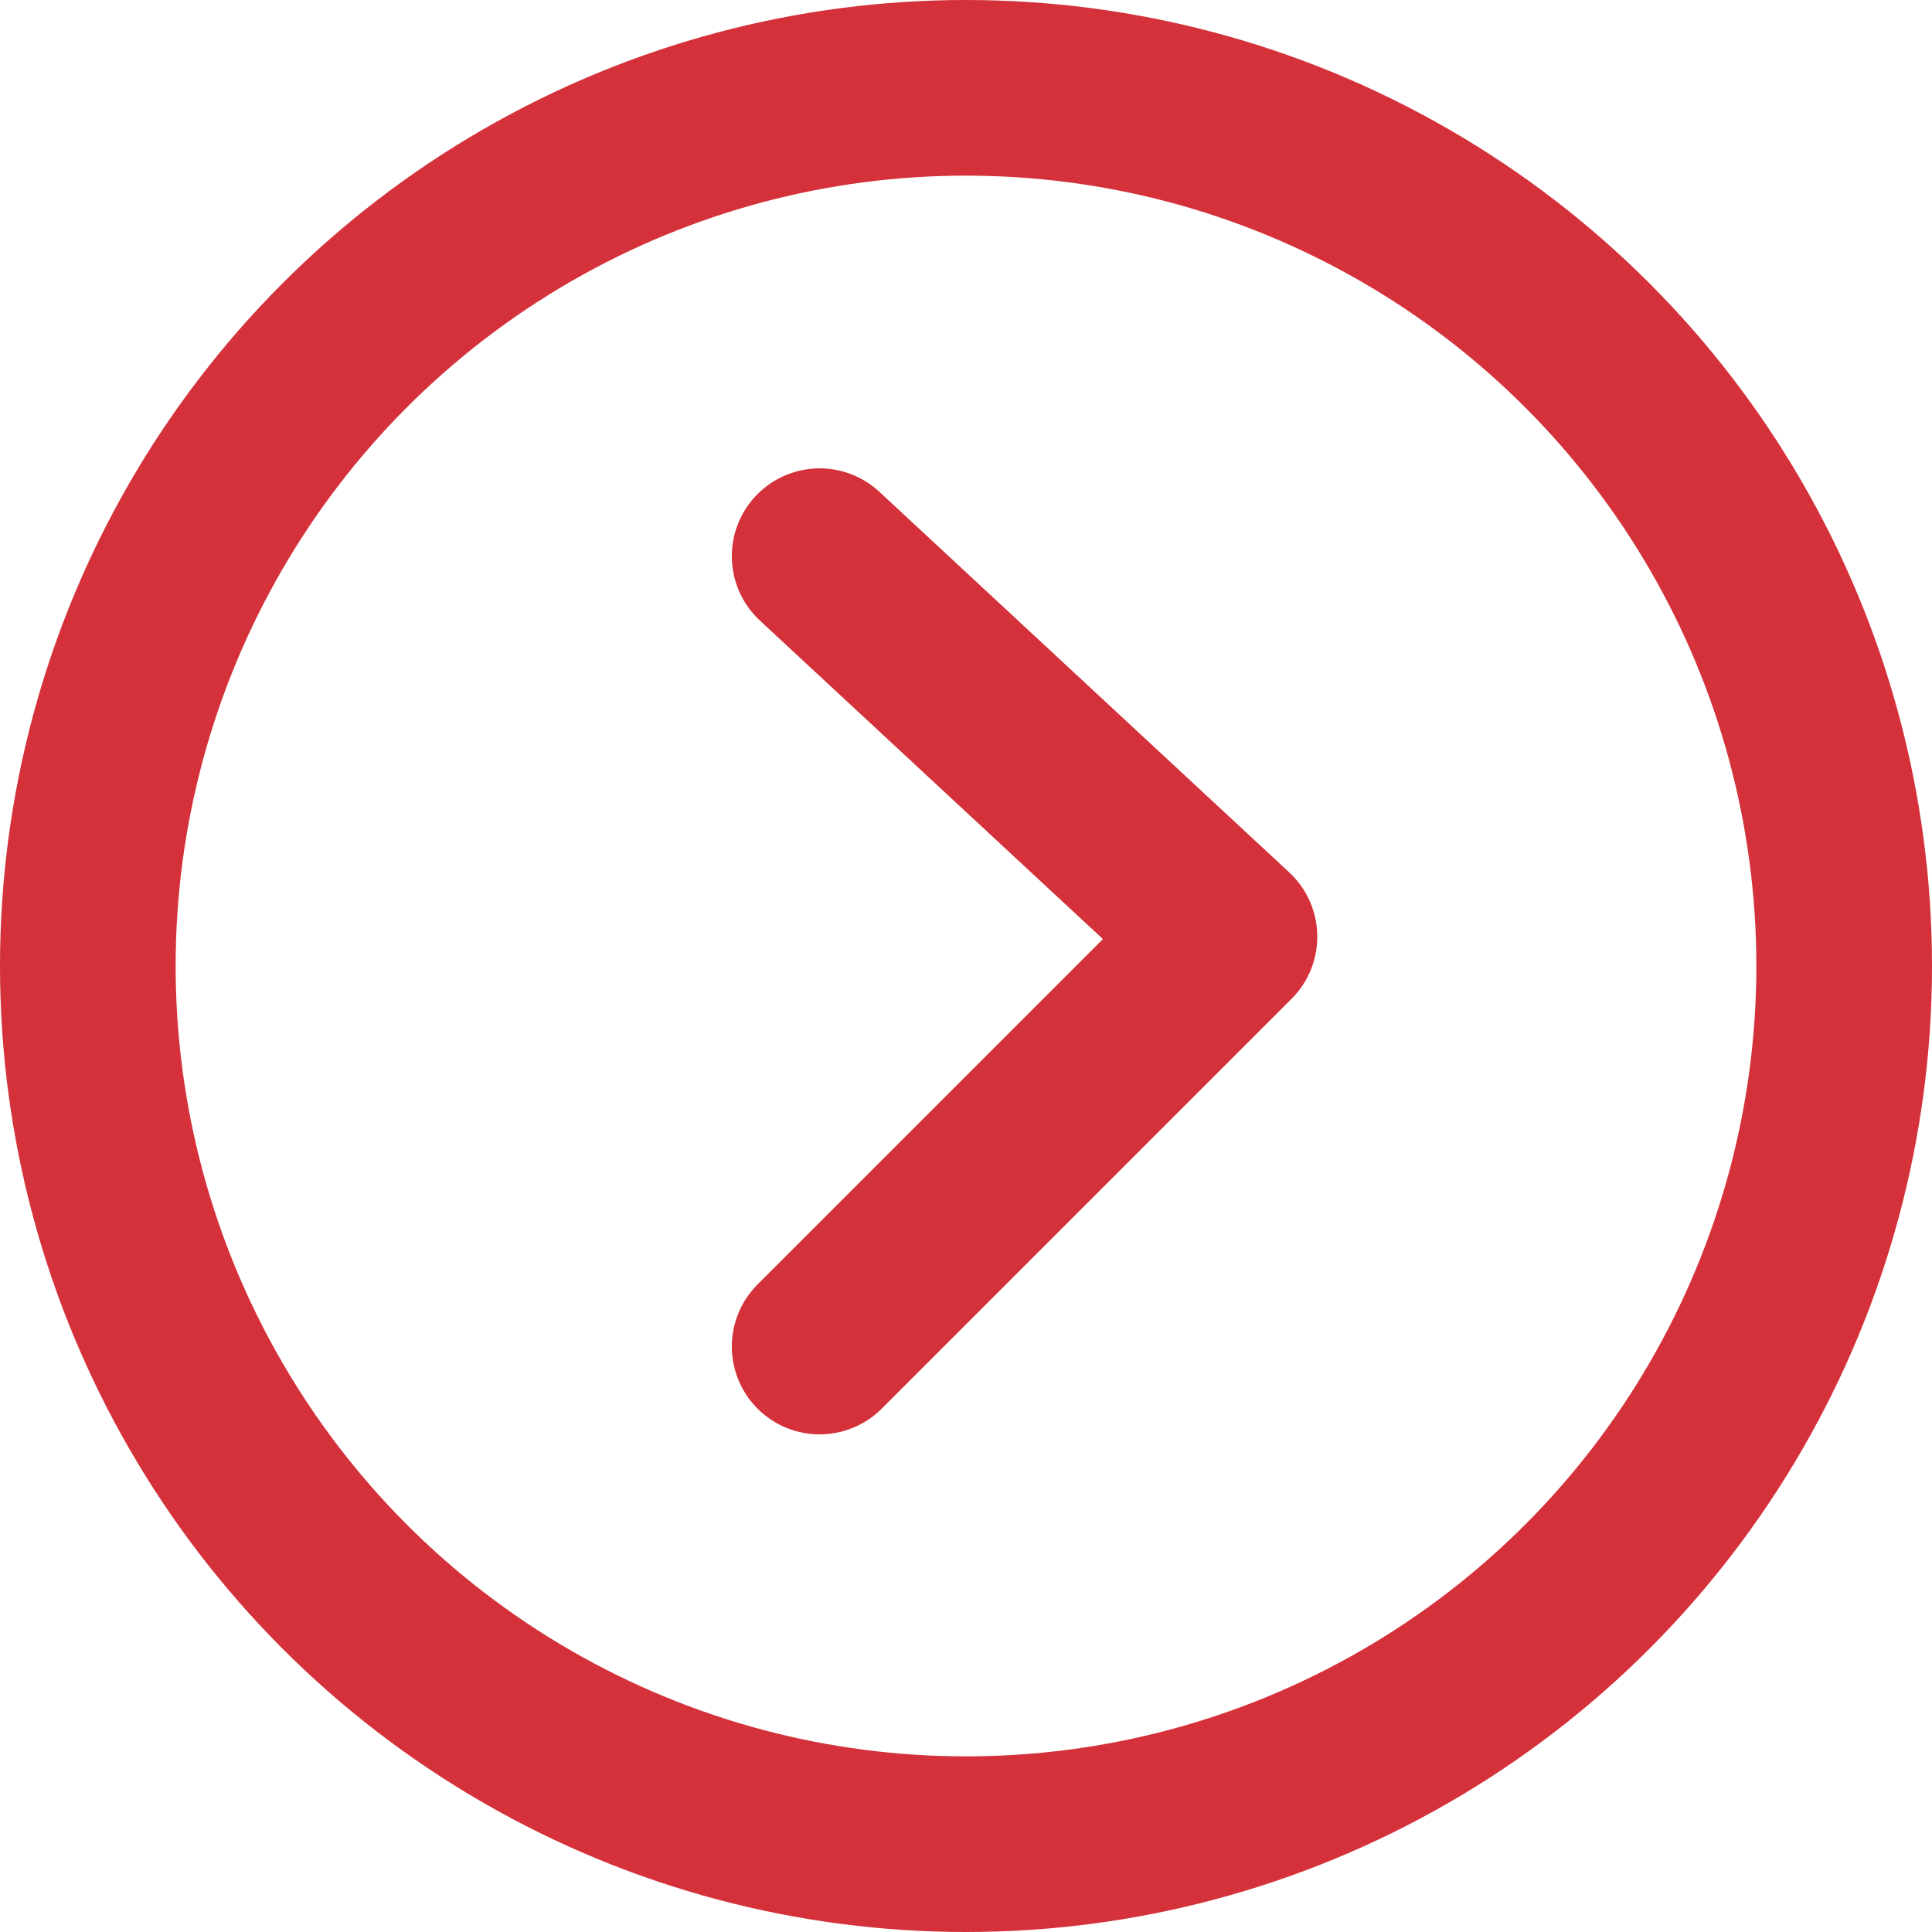
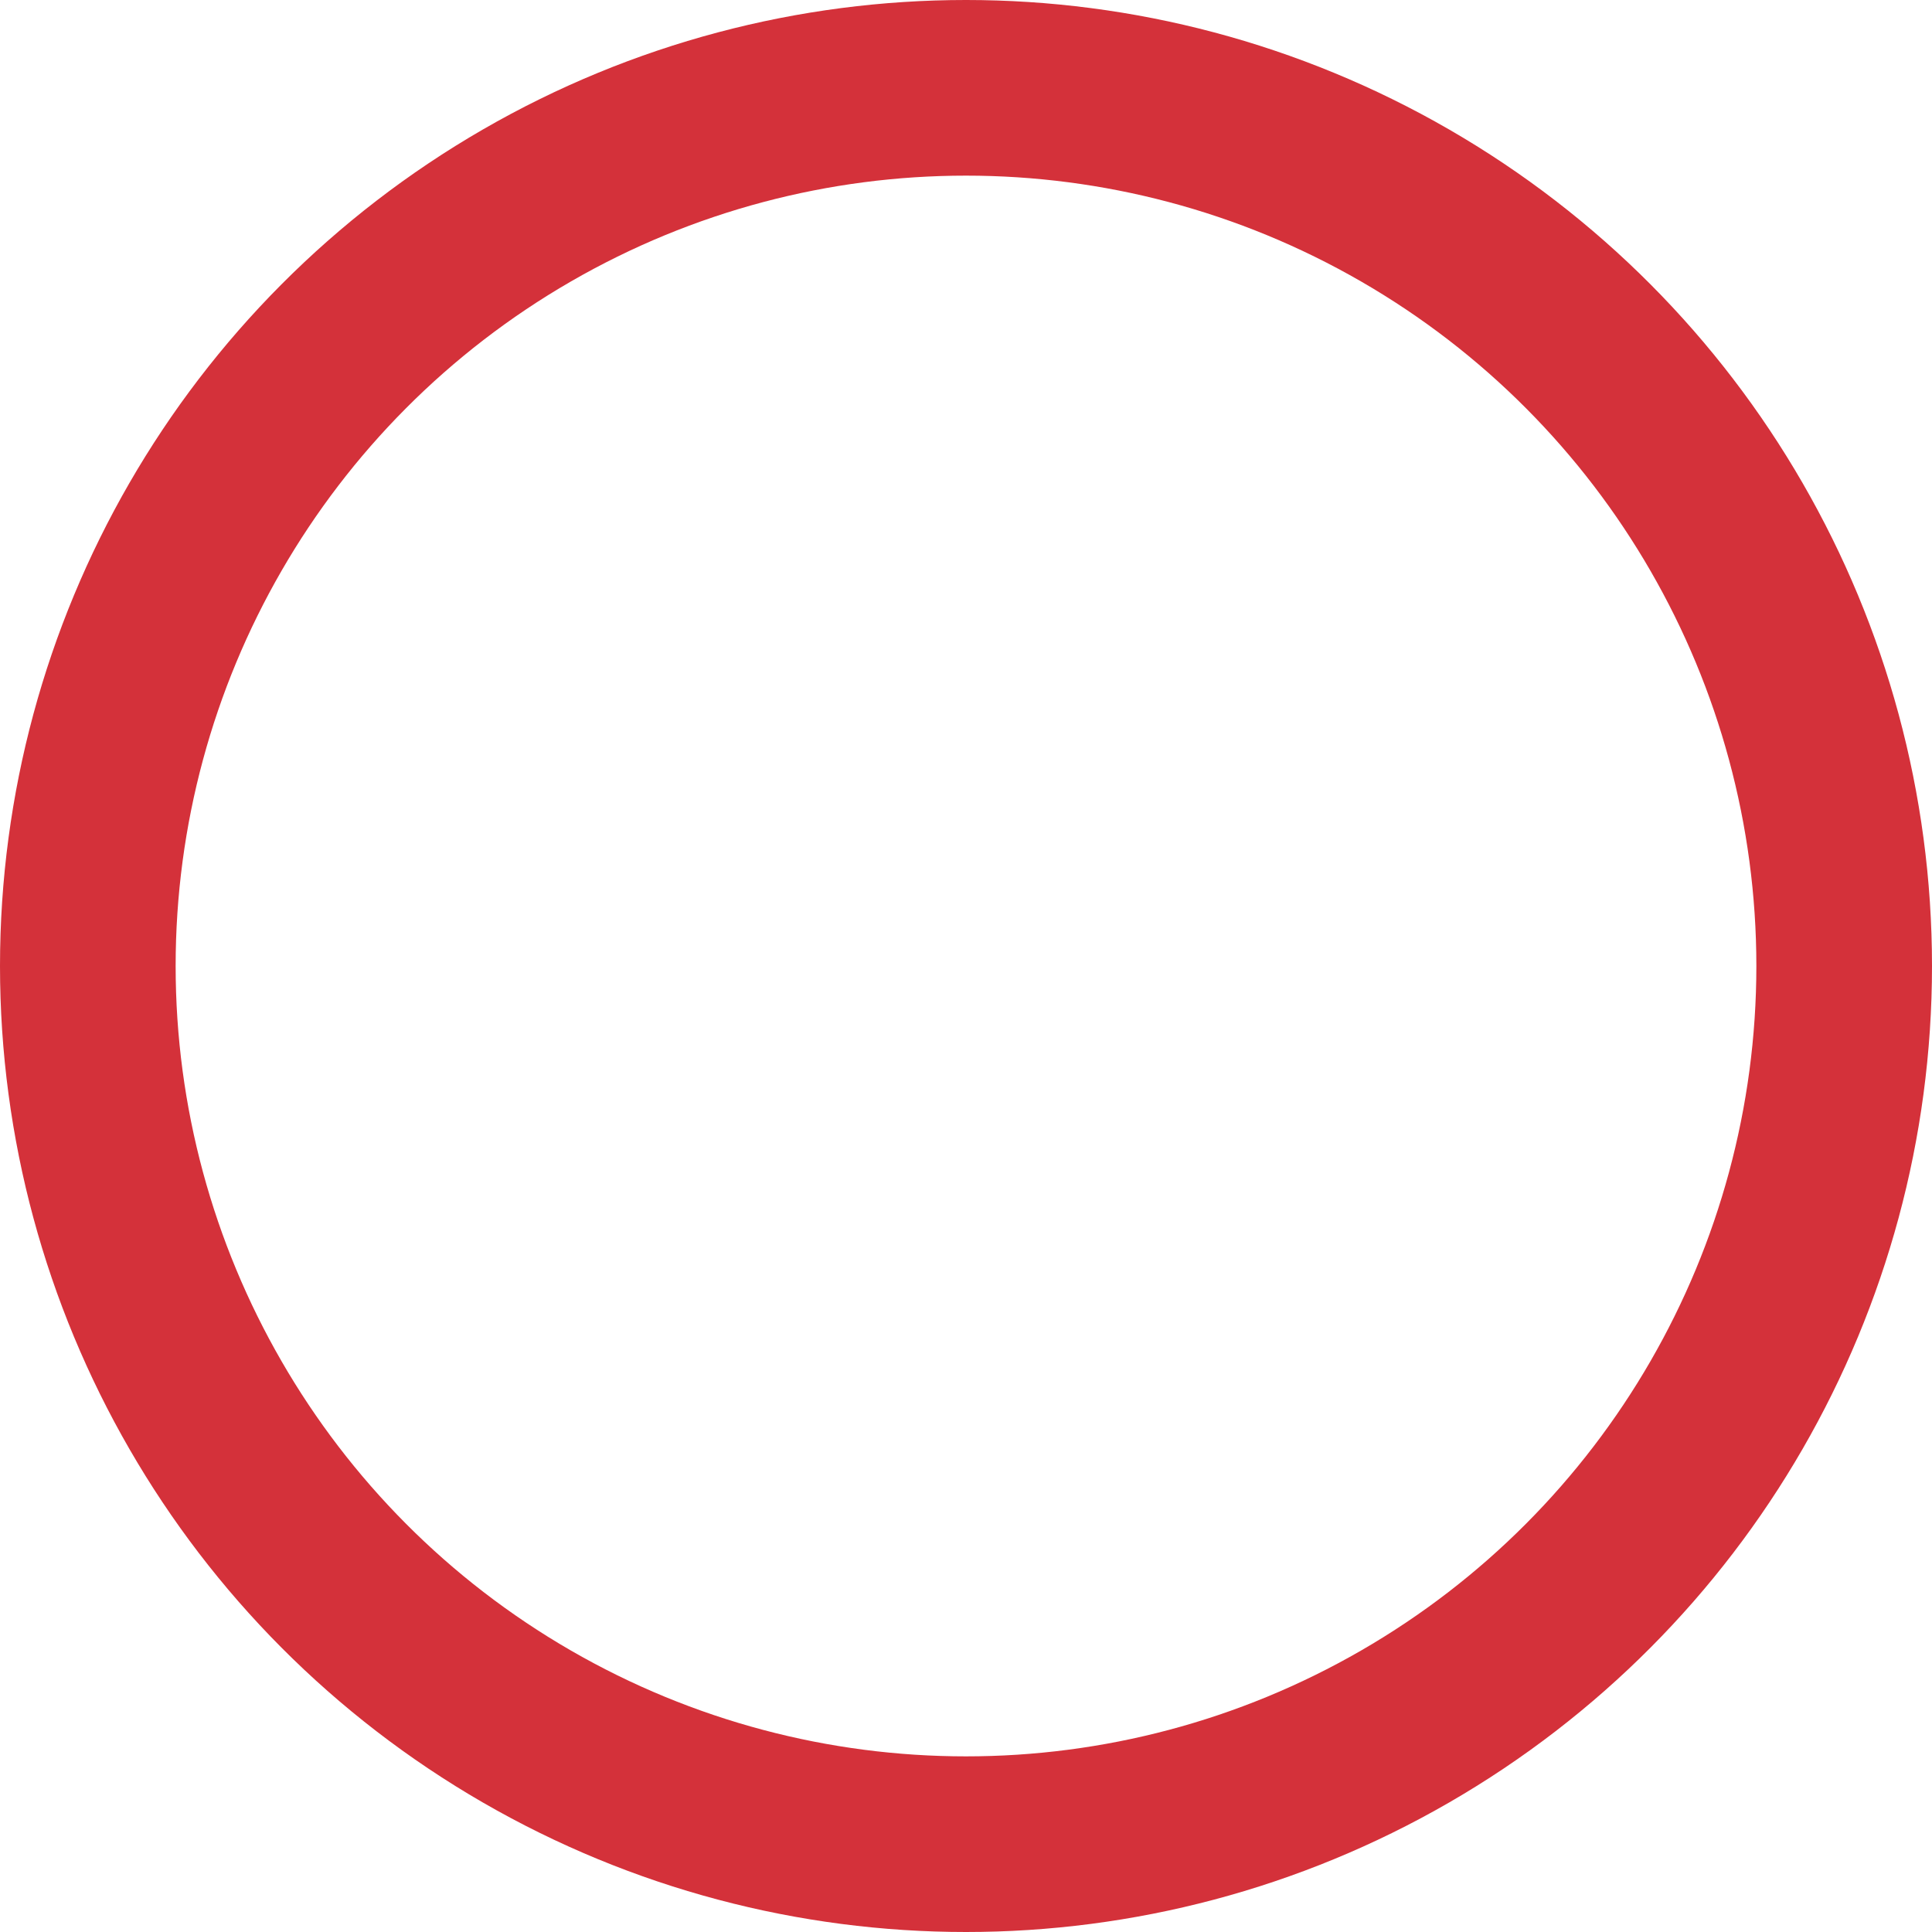
<svg xmlns="http://www.w3.org/2000/svg" width="33" height="33" viewBox="0 0 33 33" fill="none">
  <circle cx="16.5" cy="16.5" r="15" transform="rotate(-180 16.5 16.5)" stroke="#D4313A" stroke-width="3" />
-   <path d="M14 23L21 16L14 9.5" stroke="#D4313A" stroke-width="3" stroke-linecap="round" stroke-linejoin="round" />
</svg>